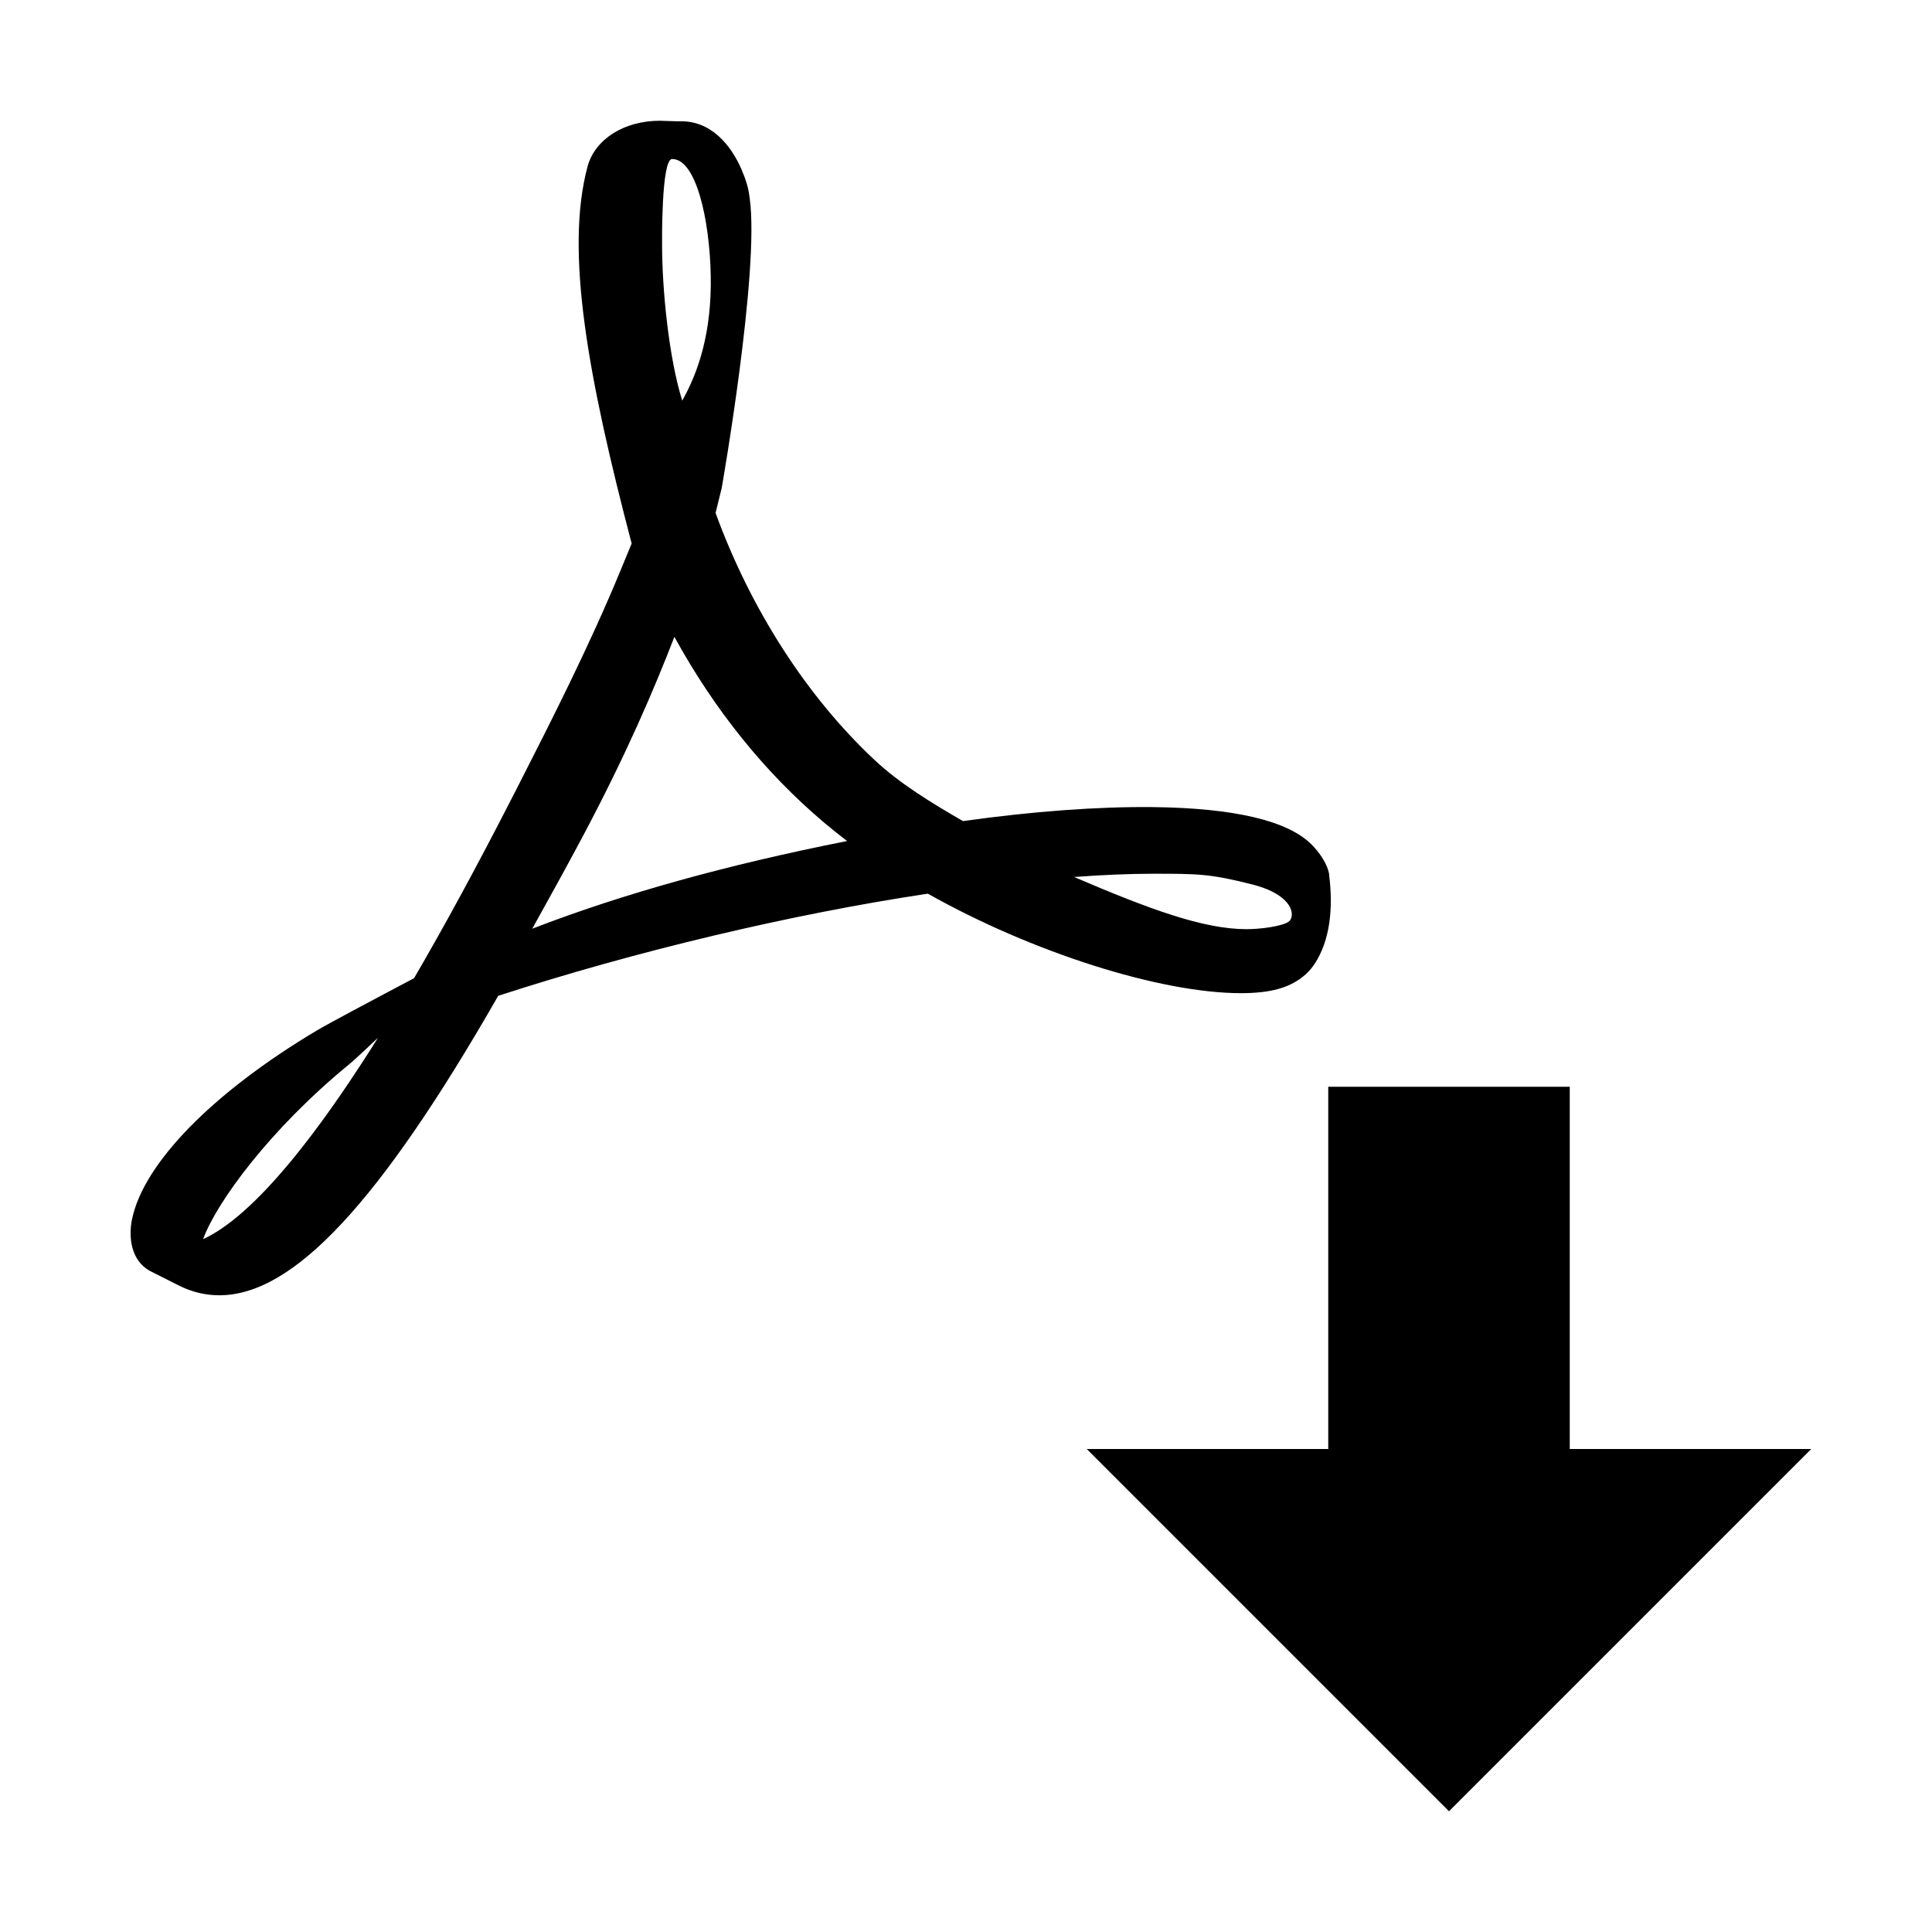
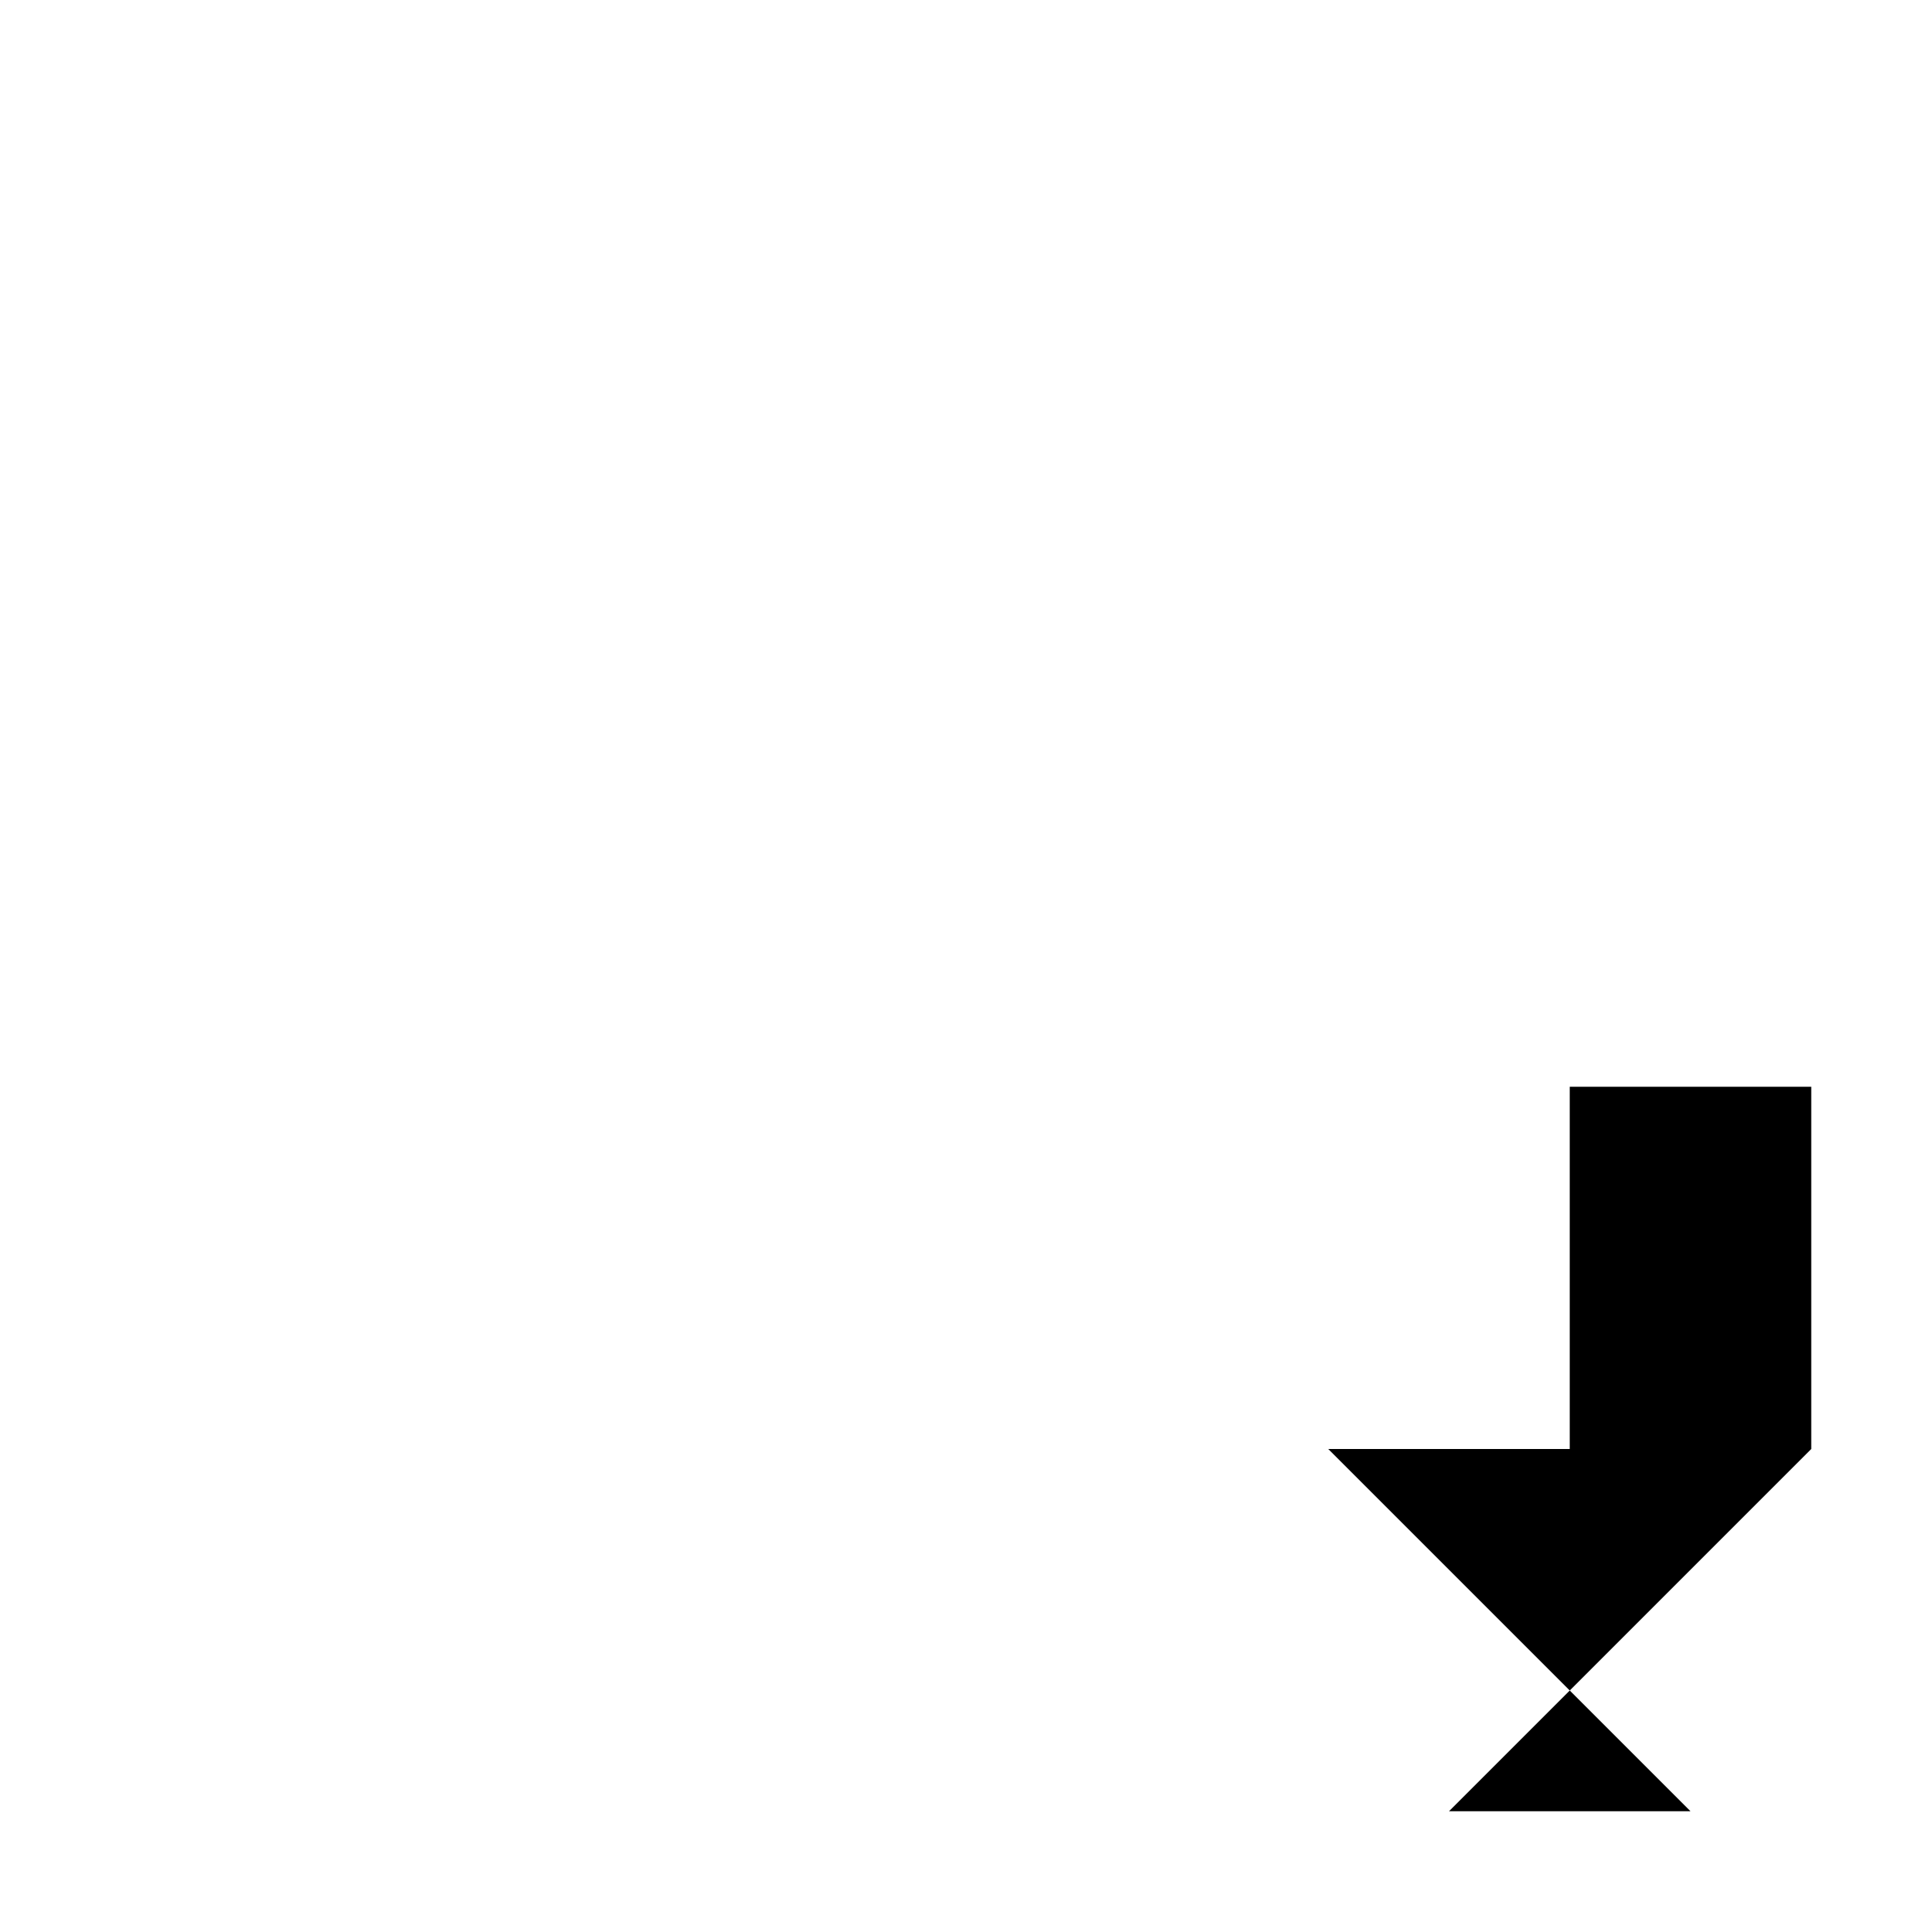
<svg xmlns="http://www.w3.org/2000/svg" version="1.1" width="16" height="16" viewBox="0 0 16 16">
-   <path d="M11.008 7.244c-0.011-0.081-0.077-0.182-0.148-0.252-0.198-0.196-0.639-0.3-1.31-0.308-0.454-0.005-1 0.035-1.575 0.116-0.258-0.149-0.523-0.31-0.731-0.505-0.56-0.523-1.027-1.248-1.318-2.047 0.019-0.075 0.035-0.14 0.051-0.207 0 0 0.315-1.792 0.232-2.398-0.011-0.083-0.019-0.107-0.041-0.172l-0.028-0.070c-0.086-0.198-0.254-0.408-0.518-0.396l-0.158-0.005c-0.294 0-0.534 0.151-0.597 0.375-0.192 0.706 0.006 1.76 0.364 3.126l-0.092 0.223c-0.257 0.624-0.577 1.253-0.86 1.808l-0.037 0.072c-0.298 0.582-0.568 1.077-0.813 1.497l-0.253 0.134c-0.019 0.010-0.452 0.239-0.554 0.3-0.863 0.515-1.434 1.1-1.529 1.564-0.030 0.148-0.008 0.338 0.146 0.425l0.244 0.123c0.106 0.053 0.218 0.080 0.333 0.080 0.614 0 1.328-0.766 2.31-2.48 1.134-0.369 2.426-0.676 3.558-0.846 0.863 0.486 1.924 0.824 2.594 0.824 0.118 0 0.221-0.011 0.305-0.034 0.128-0.034 0.237-0.107 0.303-0.207 0.13-0.196 0.156-0.465 0.121-0.741zM1.682 10.262c0.112-0.307 0.556-0.913 1.212-1.45 0.041-0.034 0.142-0.128 0.236-0.217-0.686 1.094-1.146 1.529-1.448 1.667zM5.567 1.317c0.197 0 0.31 0.498 0.319 0.965s-0.1 0.794-0.236 1.036c-0.112-0.358-0.167-0.924-0.167-1.294-0 0-0.008-0.707 0.083-0.707zM4.408 7.691c0.137-0.247 0.281-0.506 0.427-0.781 0.357-0.674 0.582-1.202 0.75-1.636 0.333 0.607 0.749 1.123 1.237 1.536 0.061 0.051 0.125 0.103 0.193 0.155-0.994 0.197-1.852 0.435-2.607 0.726zM10.669 7.635c-0.060 0.038-0.234 0.060-0.345 0.060-0.359 0-0.804-0.165-1.429-0.432 0.24-0.018 0.46-0.027 0.657-0.027 0.361 0 0.468-0.001 0.82 0.089s0.358 0.272 0.297 0.31z" />
-   <path d="M12 15l3-3h-2v-3h-2v3h-2l3 3z" />
+   <path d="M12 15l3-3v-3h-2v3h-2l3 3z" />
</svg>